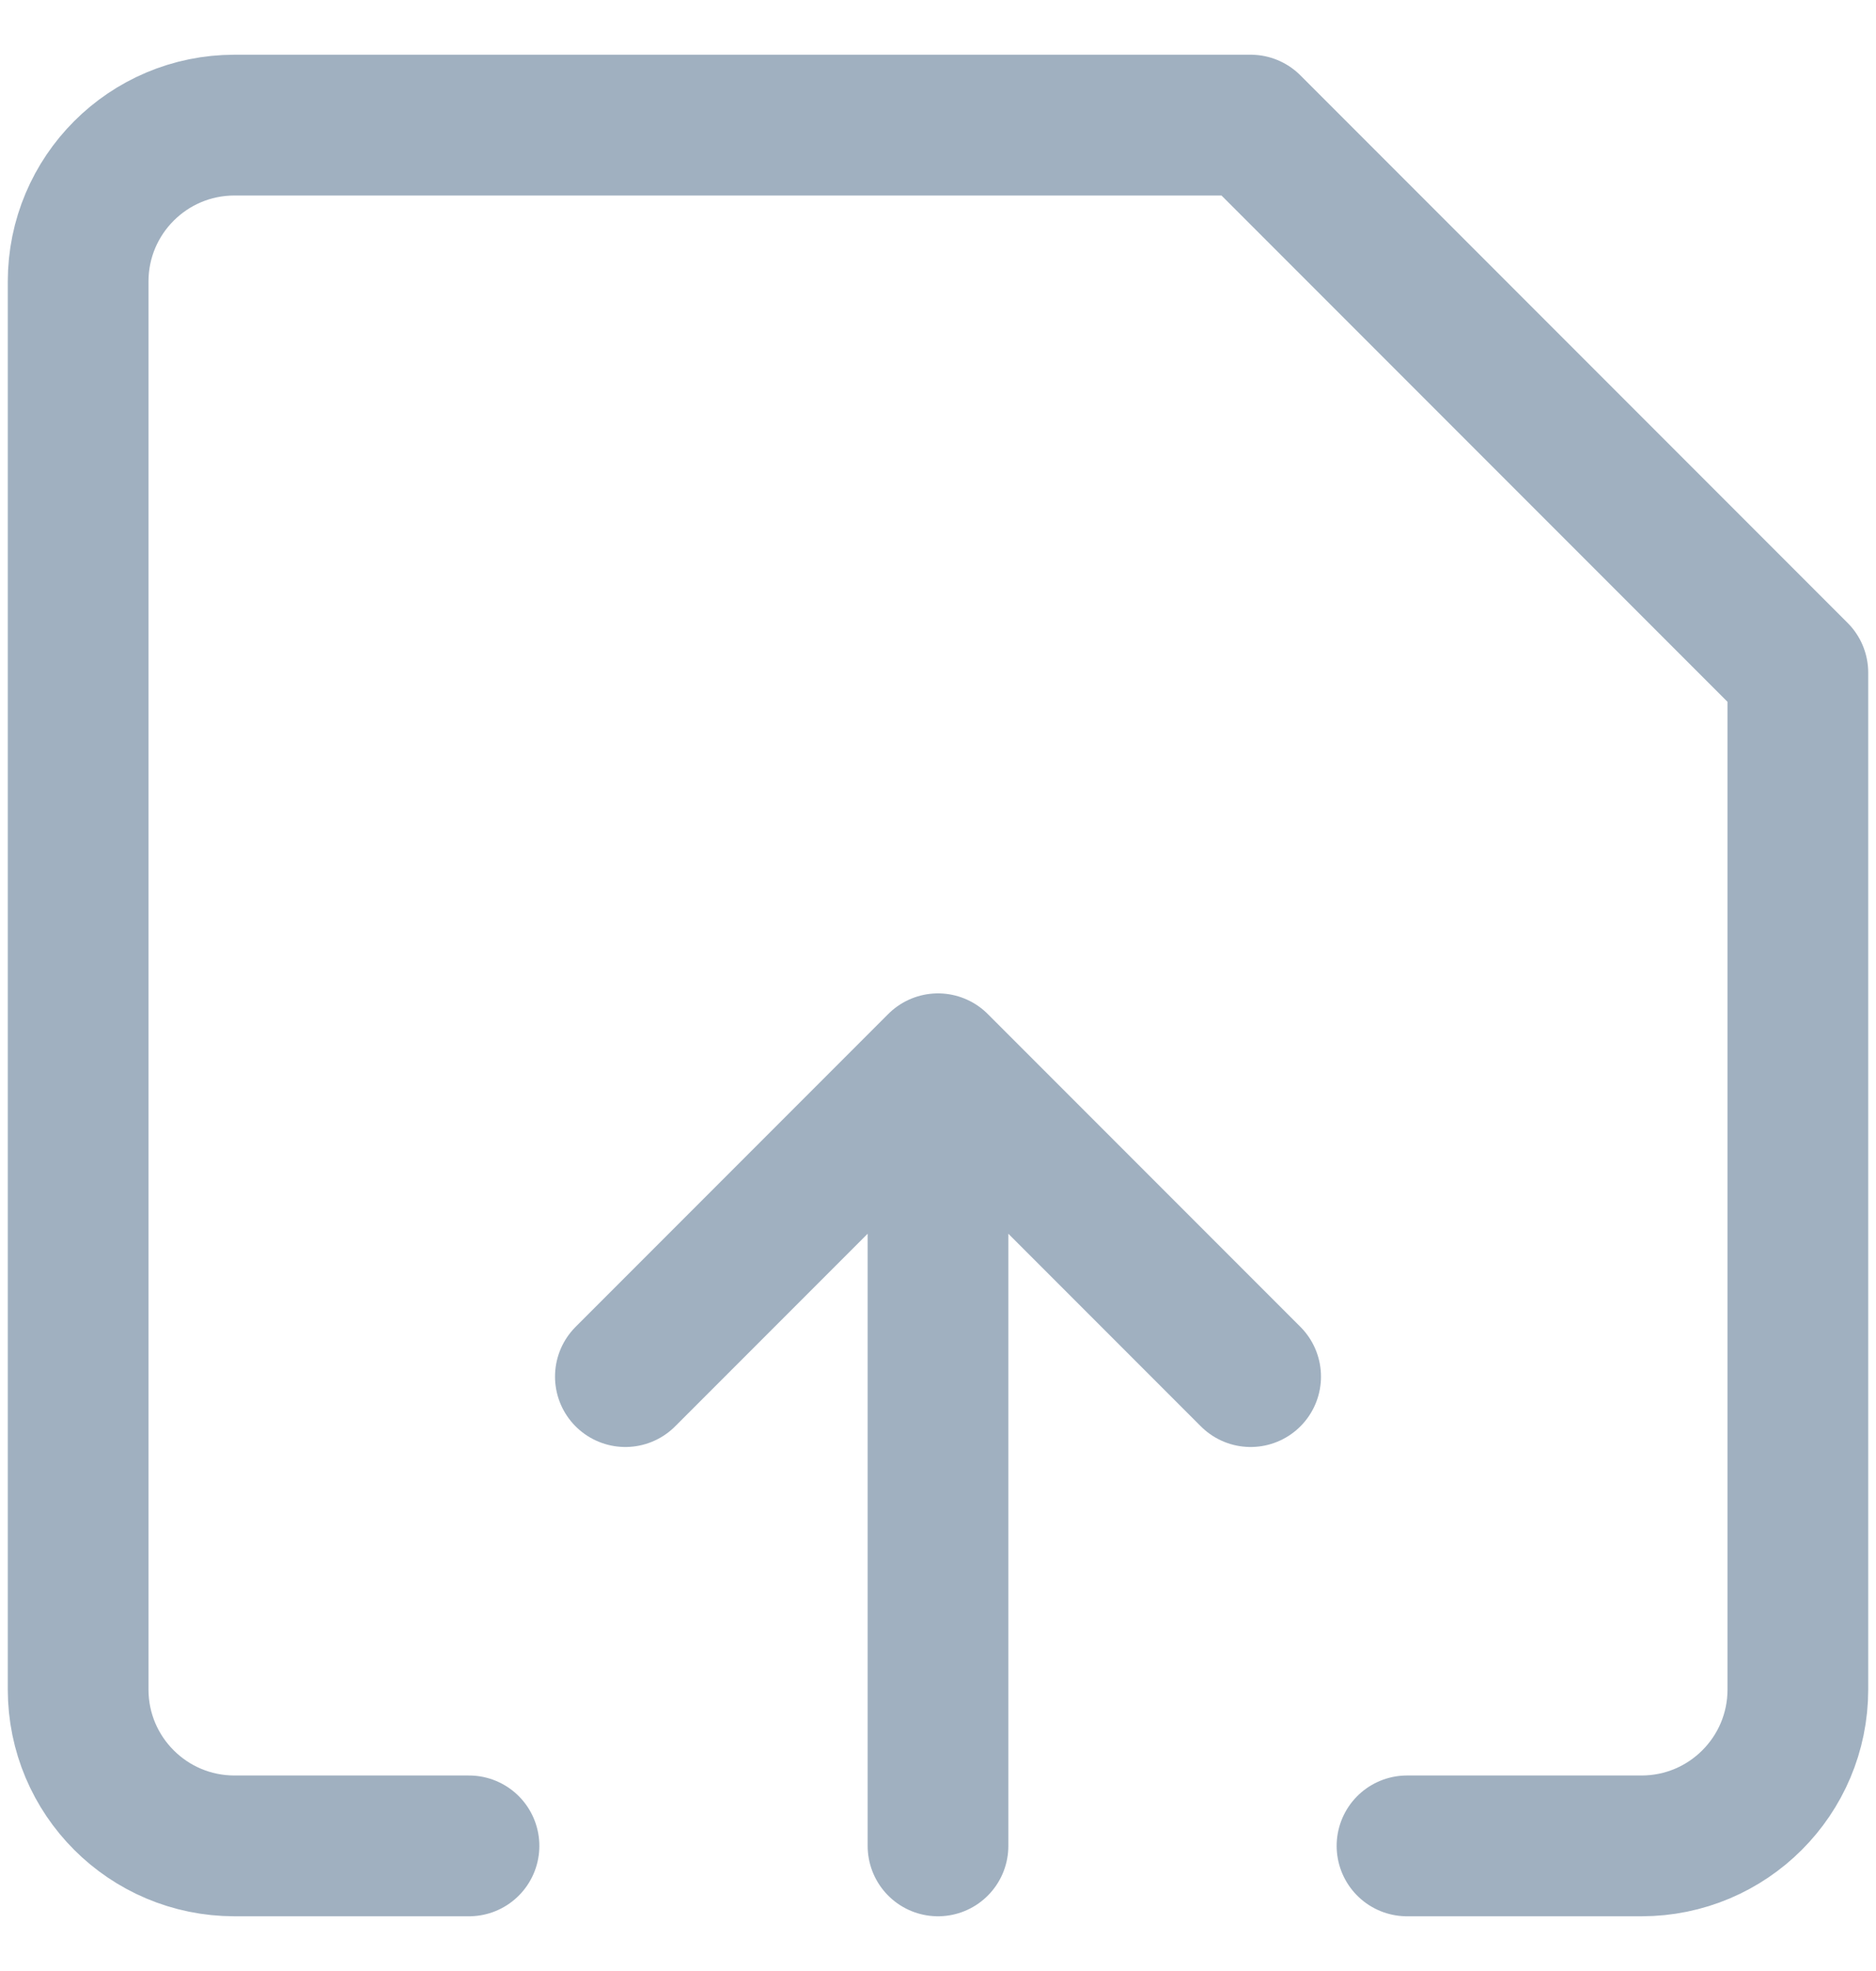
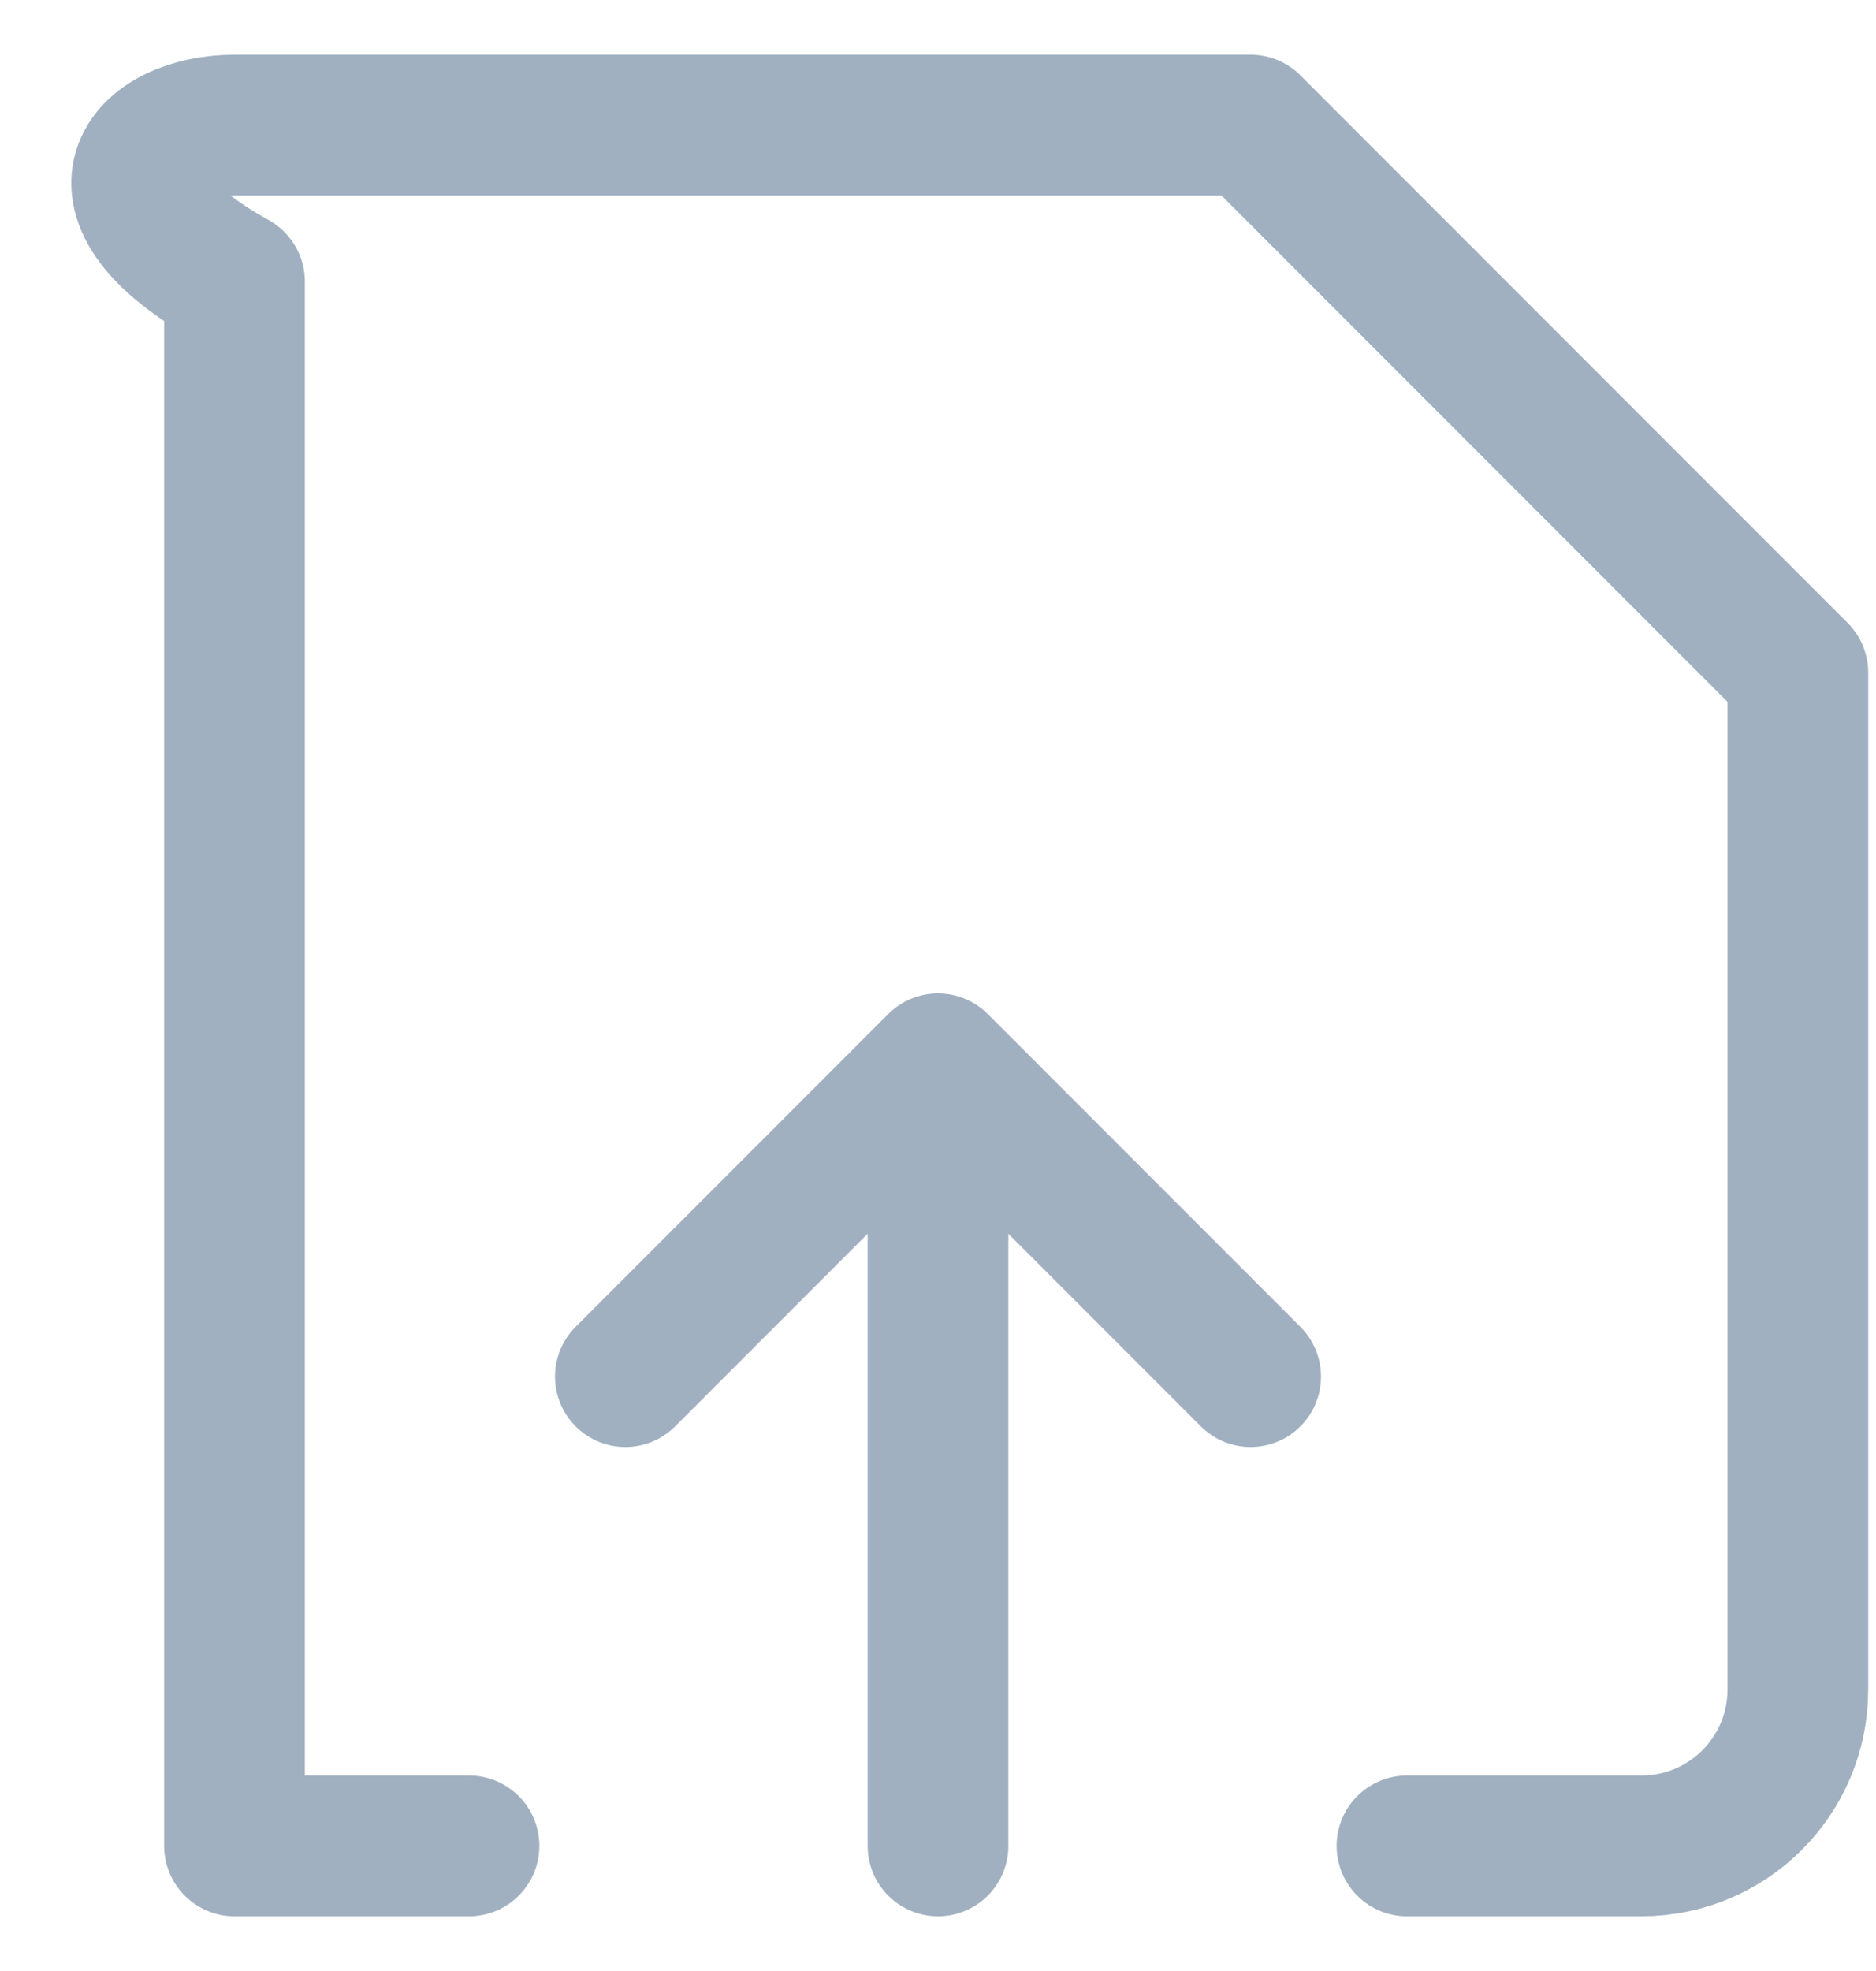
<svg xmlns="http://www.w3.org/2000/svg" width="20" height="21" viewBox="0 0 20 21" fill="none">
-   <path d="M6.667 14.667L10 11.334M10 11.334L13.333 14.667M10 11.334V19.667M5 19.667H2.5C1.579 19.667 0.833 18.921 0.833 18V3C0.833 2.079 1.579 1.333 2.5 1.333H13.333L19.167 7.167V18C19.167 18.921 18.421 19.667 17.5 19.667H15" stroke="#A0B0C0" stroke-width="1.5" stroke-miterlimit="10" stroke-linecap="round" stroke-linejoin="round" />
+   <path d="M6.667 14.667L10 11.334M10 11.334L13.333 14.667M10 11.334V19.667M5 19.667H2.5V3C0.833 2.079 1.579 1.333 2.5 1.333H13.333L19.167 7.167V18C19.167 18.921 18.421 19.667 17.5 19.667H15" stroke="#A0B0C0" stroke-width="1.5" stroke-miterlimit="10" stroke-linecap="round" stroke-linejoin="round" />
</svg>